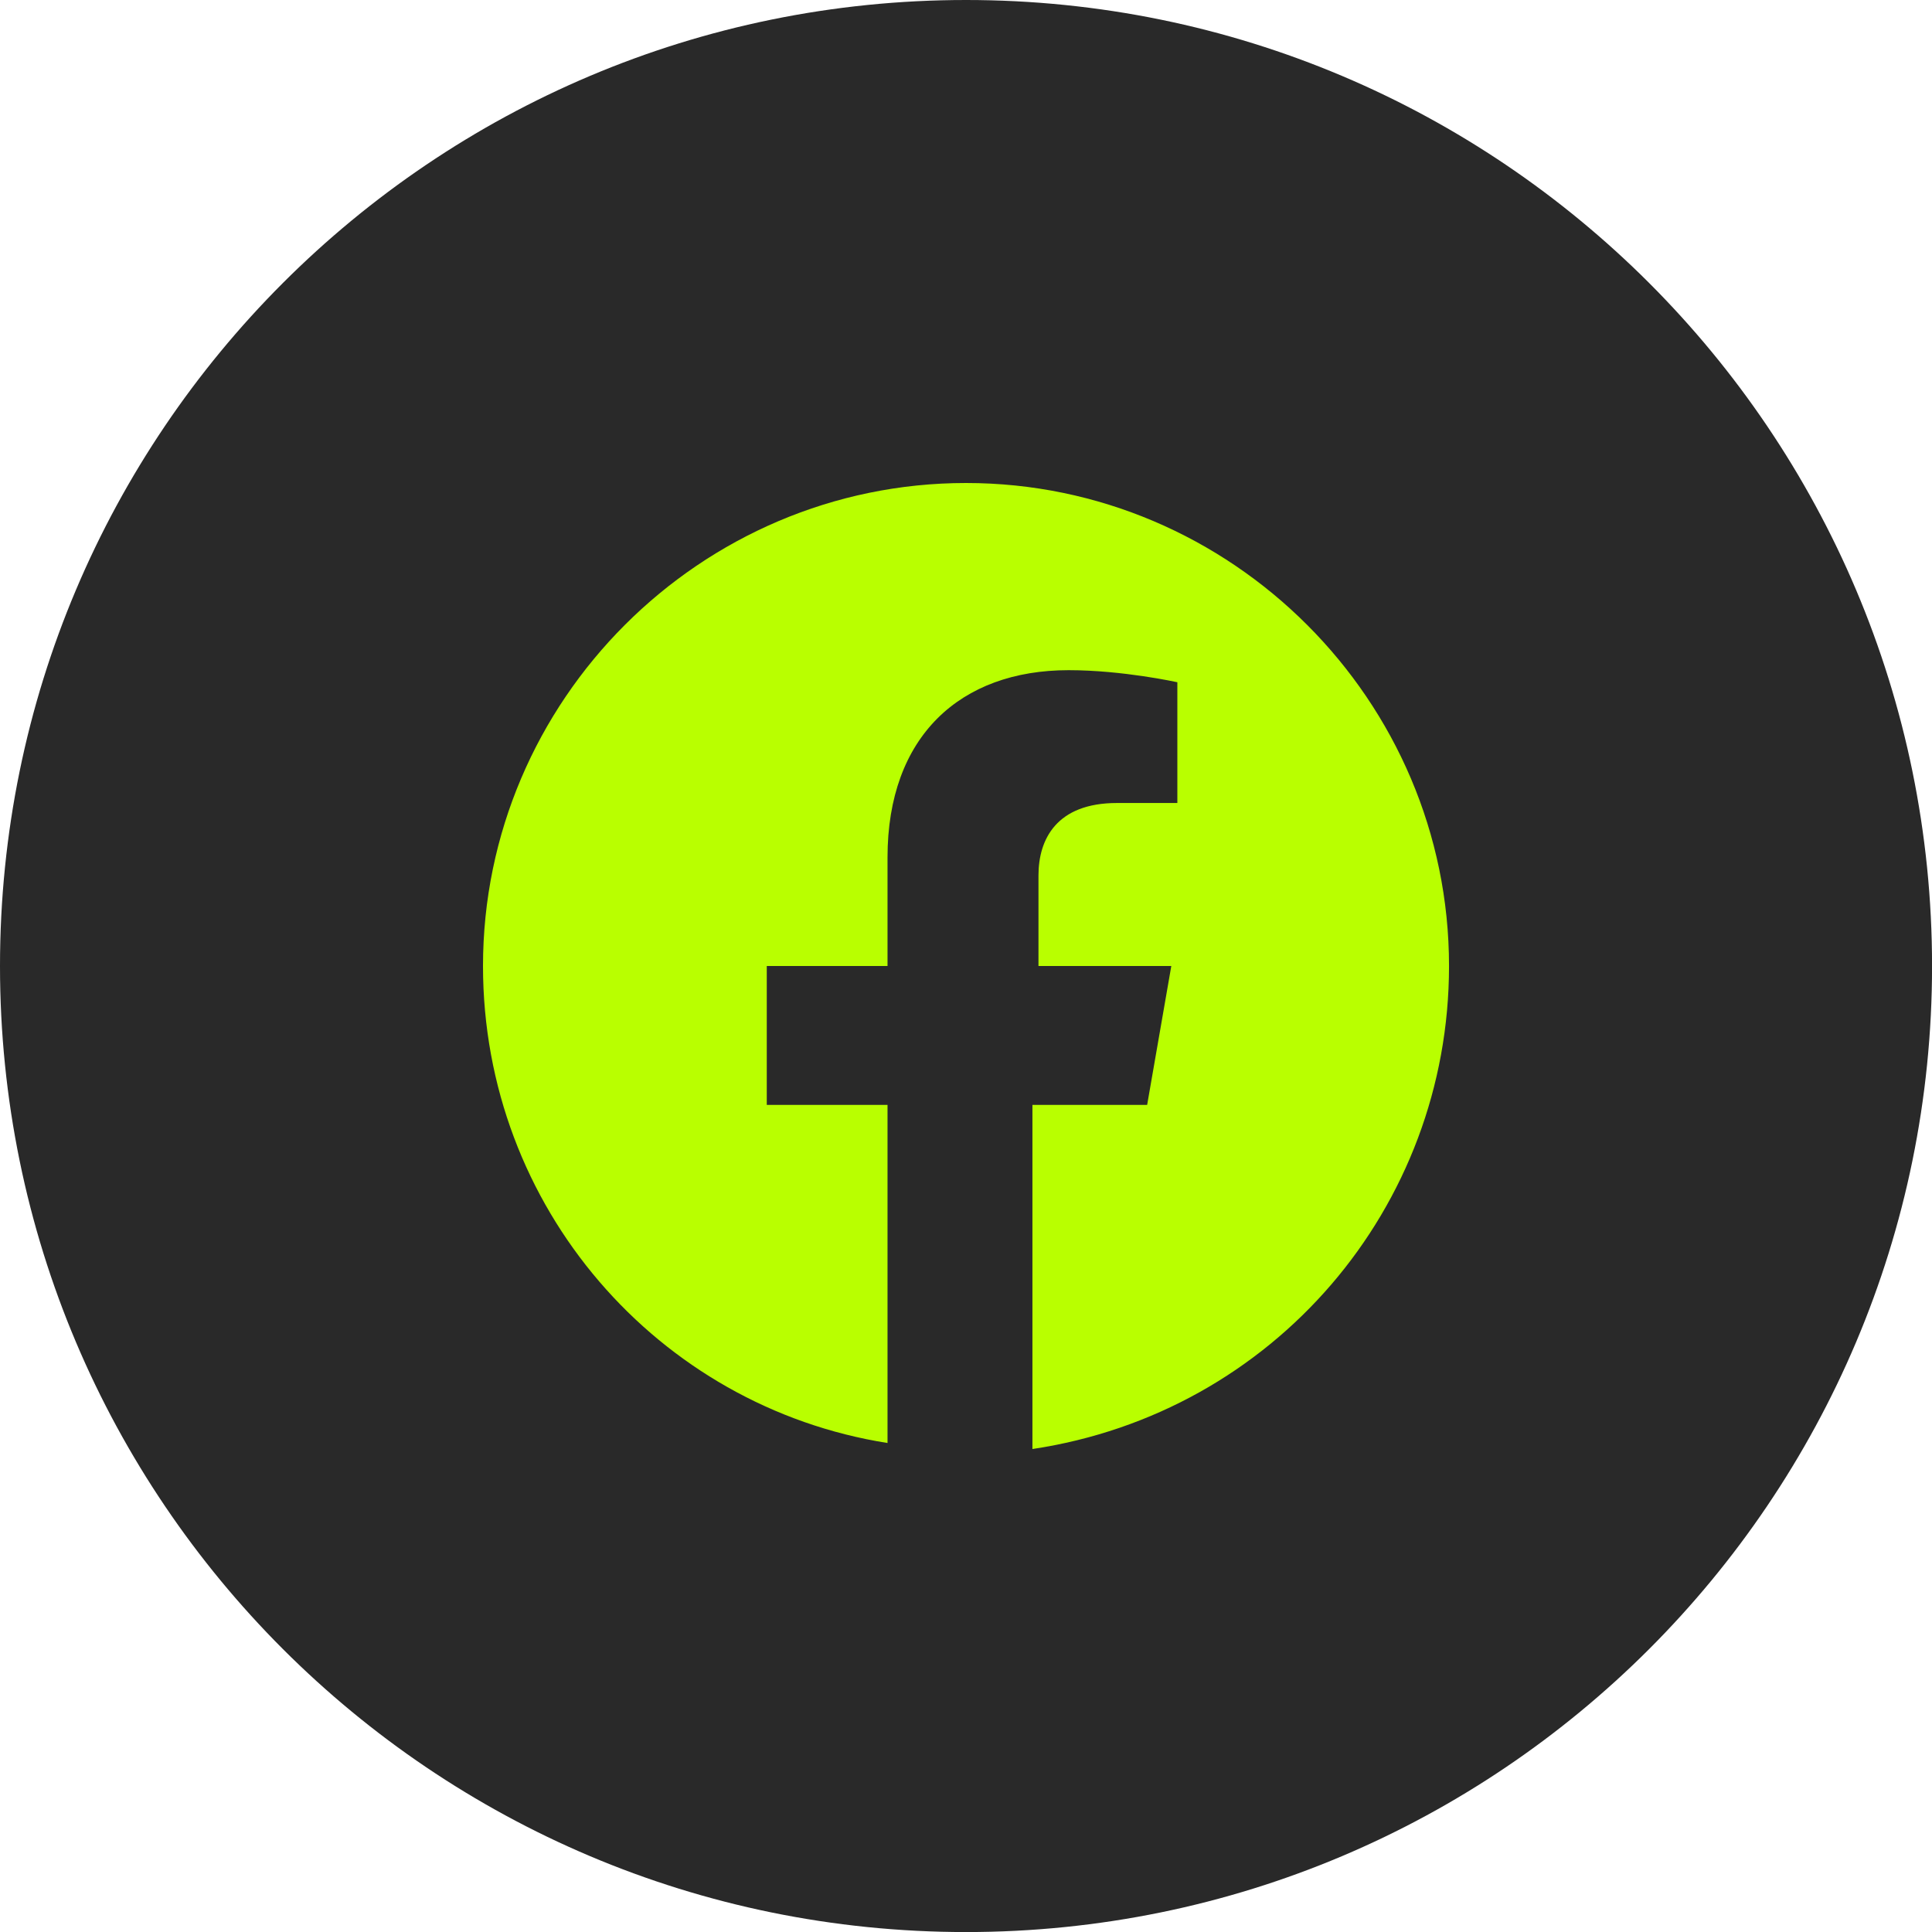
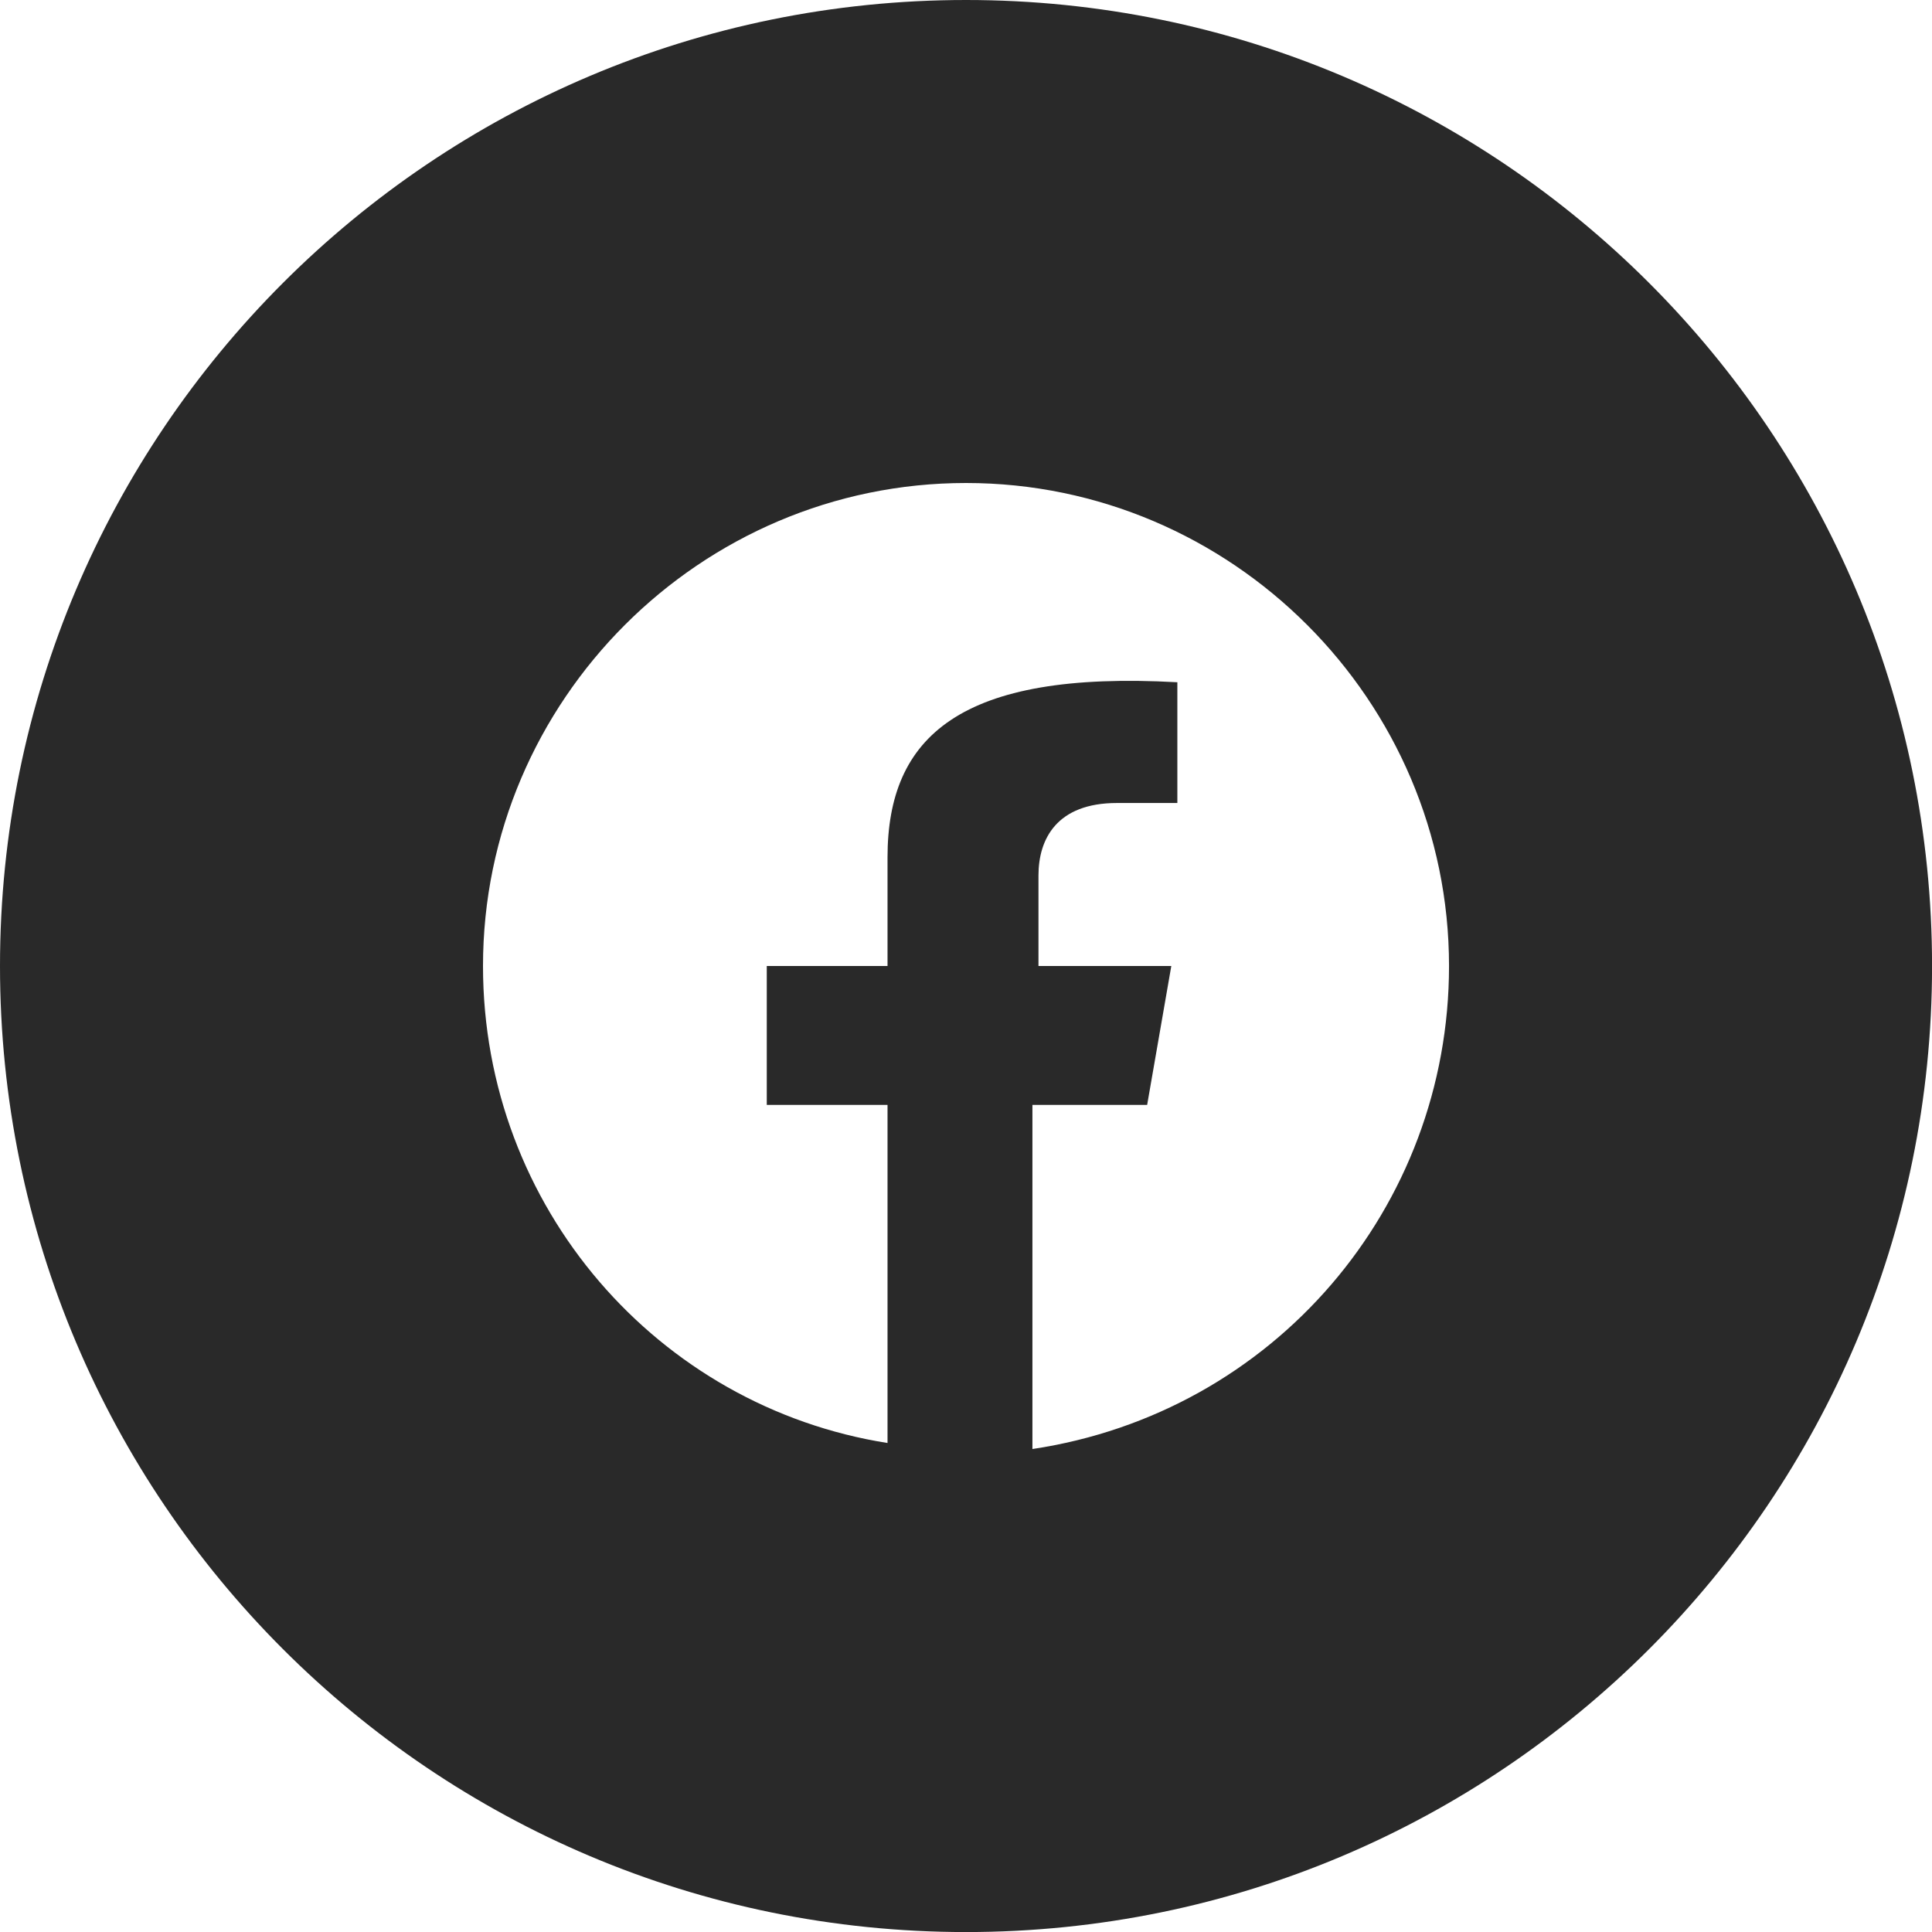
<svg xmlns="http://www.w3.org/2000/svg" width="76" height="76" viewBox="0 0 76 76" fill="none">
-   <path d="M68.877 38C68.877 55.053 55.053 68.876 38.001 68.876C20.949 68.876 7.125 55.053 7.125 38C7.125 20.948 20.949 7.125 38.001 7.125C55.053 7.125 68.877 20.948 68.877 38Z" fill="#B9FF00" />
-   <path fill-rule="evenodd" clip-rule="evenodd" d="M0 38.001C0 17.014 17.014 0 38.001 0C58.988 0 76.002 17.014 76.002 38.001C76.002 58.988 58.988 76.002 38.001 76.002C17.014 76.002 0 58.988 0 38.001ZM38.001 19C48.451 19 57.001 27.551 57.001 38.001C57.001 47.501 50.114 55.576 40.613 57.001V43.464H45.126L46.076 38.001H40.851V34.438C40.851 33.013 41.563 31.588 43.938 31.588H46.314V26.838C46.314 26.838 44.176 26.363 42.038 26.363C37.763 26.363 34.913 28.976 34.913 33.726V38.001H30.163V43.464H34.913V56.764C25.888 55.339 19 47.501 19 38.001C19 27.551 27.551 19 38.001 19Z" fill="#292929" />
+   <path fill-rule="evenodd" clip-rule="evenodd" d="M0 38.001C0 17.014 17.014 0 38.001 0C58.988 0 76.002 17.014 76.002 38.001C76.002 58.988 58.988 76.002 38.001 76.002C17.014 76.002 0 58.988 0 38.001ZM38.001 19C48.451 19 57.001 27.551 57.001 38.001C57.001 47.501 50.114 55.576 40.613 57.001V43.464H45.126L46.076 38.001H40.851V34.438C40.851 33.013 41.563 31.588 43.938 31.588H46.314V26.838C37.763 26.363 34.913 28.976 34.913 33.726V38.001H30.163V43.464H34.913V56.764C25.888 55.339 19 47.501 19 38.001C19 27.551 27.551 19 38.001 19Z" fill="#292929" />
</svg>